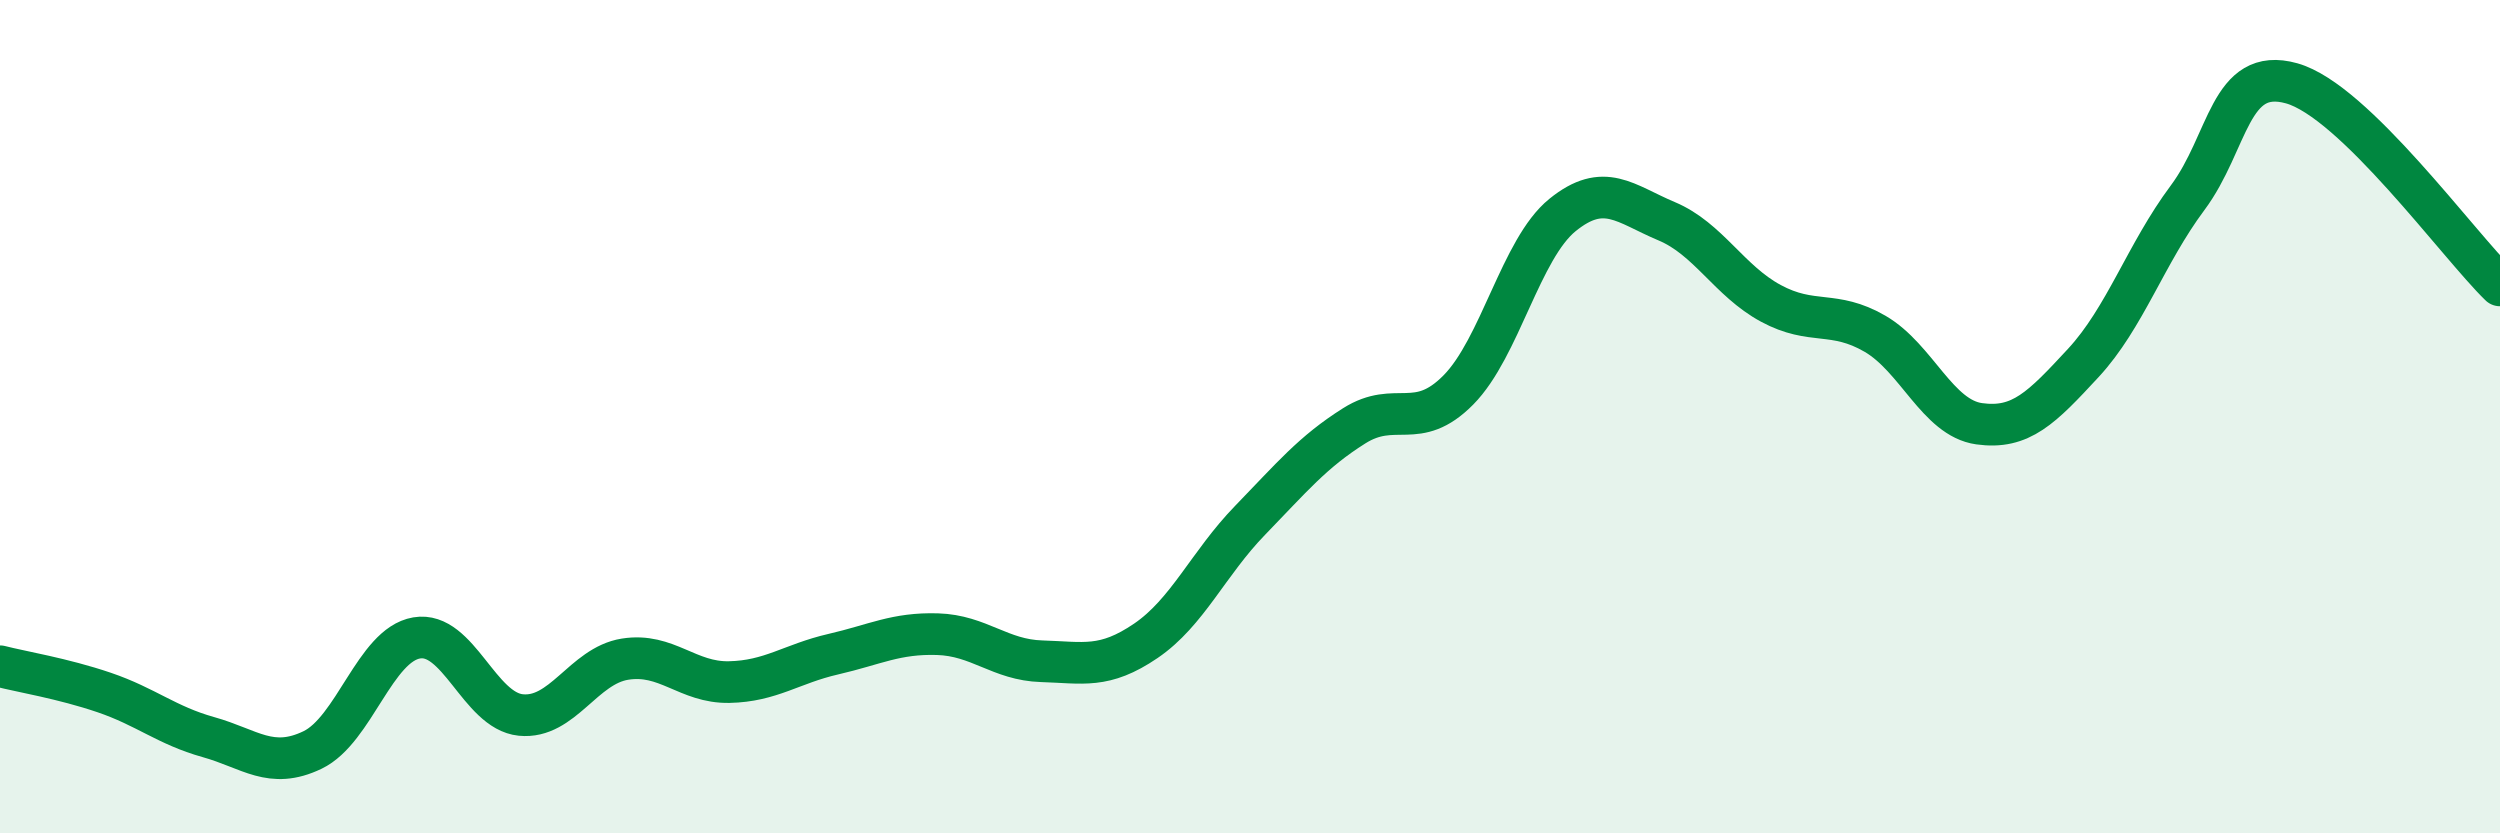
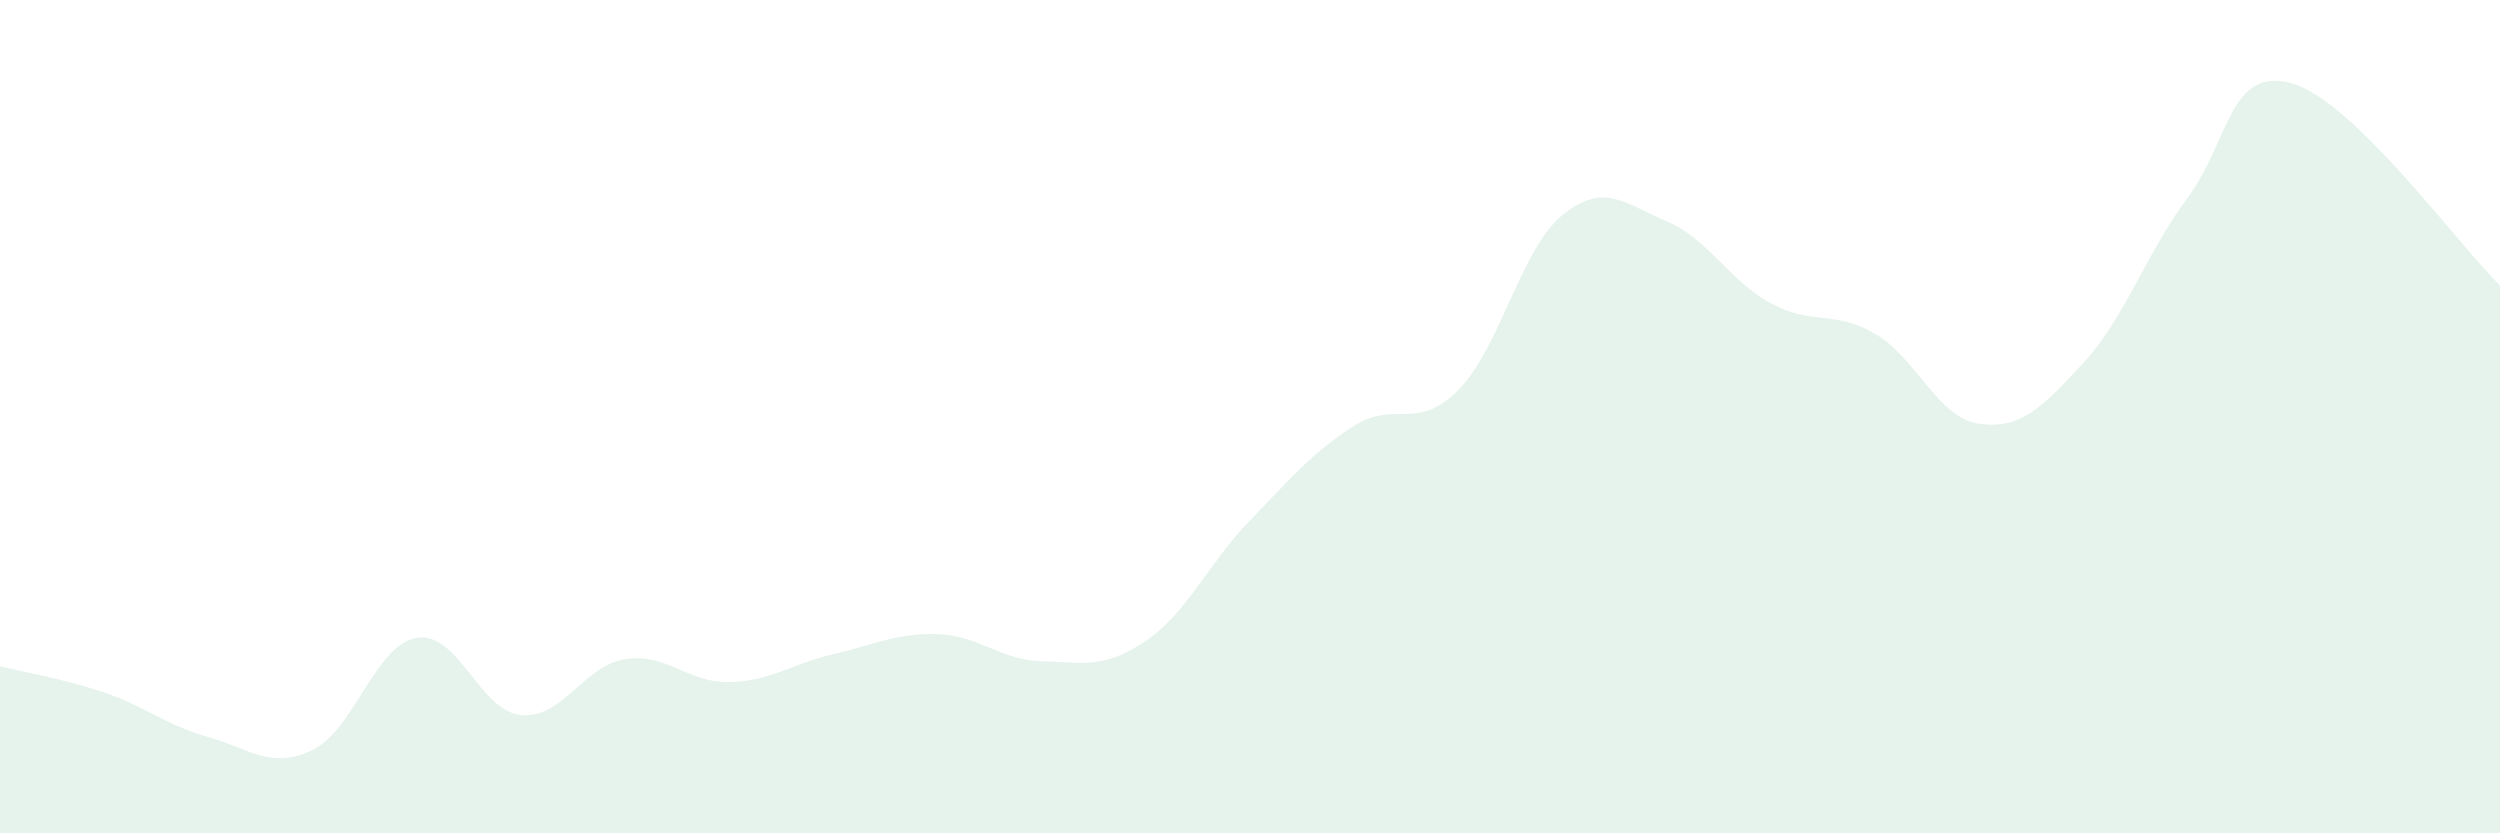
<svg xmlns="http://www.w3.org/2000/svg" width="60" height="20" viewBox="0 0 60 20">
  <path d="M 0,15.99 C 0.5,16.12 1.5,16.28 2.5,16.62 C 3.5,16.96 4,17.41 5,17.69 C 6,17.97 6.5,18.48 7.5,18 C 8.5,17.52 9,15.48 10,15.31 C 11,15.14 11.5,17.06 12.5,17.16 C 13.5,17.26 14,15.98 15,15.82 C 16,15.66 16.5,16.39 17.5,16.37 C 18.5,16.35 19,15.93 20,15.7 C 21,15.47 21.5,15.19 22.5,15.22 C 23.5,15.25 24,15.84 25,15.87 C 26,15.9 26.5,16.06 27.5,15.38 C 28.5,14.7 29,13.52 30,12.49 C 31,11.46 31.5,10.85 32.5,10.22 C 33.5,9.59 34,10.37 35,9.36 C 36,8.35 36.5,5.97 37.5,5.16 C 38.5,4.35 39,4.89 40,5.31 C 41,5.73 41.5,6.74 42.5,7.28 C 43.5,7.82 44,7.43 45,8.01 C 46,8.59 46.5,10.03 47.5,10.17 C 48.5,10.31 49,9.79 50,8.71 C 51,7.63 51.5,6.09 52.5,4.75 C 53.5,3.41 53.5,1.58 55,2 C 56.5,2.42 59,5.88 60,6.85L60 20L0 20Z" fill="#008740" opacity="0.1" stroke-linecap="round" stroke-linejoin="round" />
-   <path d="M 0,15.99 C 0.5,16.12 1.5,16.28 2.5,16.62 C 3.5,16.96 4,17.41 5,17.69 C 6,17.97 6.5,18.48 7.5,18 C 8.5,17.52 9,15.48 10,15.31 C 11,15.14 11.5,17.06 12.5,17.16 C 13.5,17.26 14,15.98 15,15.82 C 16,15.66 16.5,16.39 17.5,16.37 C 18.5,16.35 19,15.93 20,15.7 C 21,15.47 21.5,15.19 22.5,15.22 C 23.5,15.25 24,15.84 25,15.87 C 26,15.9 26.5,16.06 27.5,15.38 C 28.5,14.7 29,13.52 30,12.49 C 31,11.46 31.5,10.85 32.5,10.22 C 33.5,9.59 34,10.37 35,9.36 C 36,8.35 36.5,5.97 37.5,5.16 C 38.5,4.35 39,4.89 40,5.31 C 41,5.73 41.5,6.74 42.5,7.28 C 43.5,7.82 44,7.43 45,8.01 C 46,8.59 46.5,10.03 47.5,10.17 C 48.5,10.31 49,9.79 50,8.71 C 51,7.63 51.5,6.09 52.5,4.75 C 53.5,3.41 53.5,1.58 55,2 C 56.5,2.42 59,5.88 60,6.85" stroke="#008740" stroke-width="1" fill="none" stroke-linecap="round" stroke-linejoin="round" />
</svg>